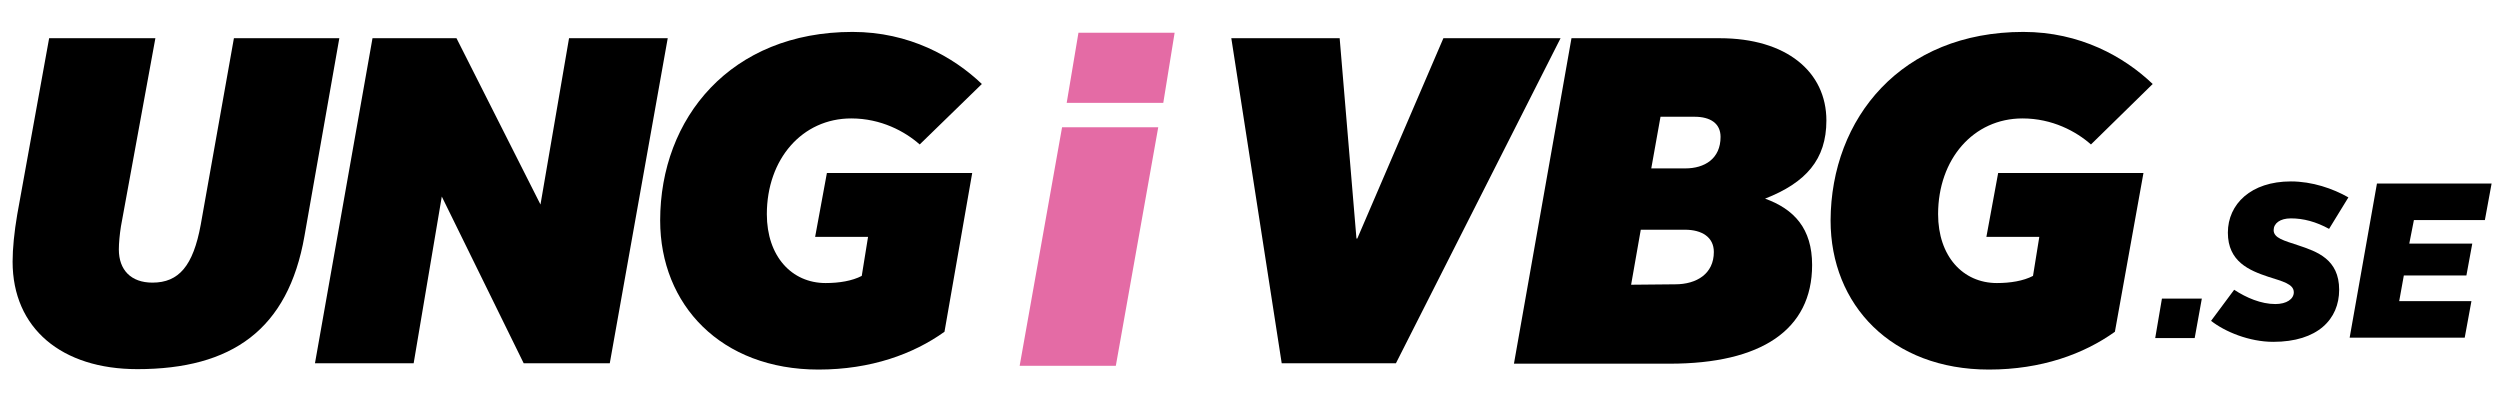
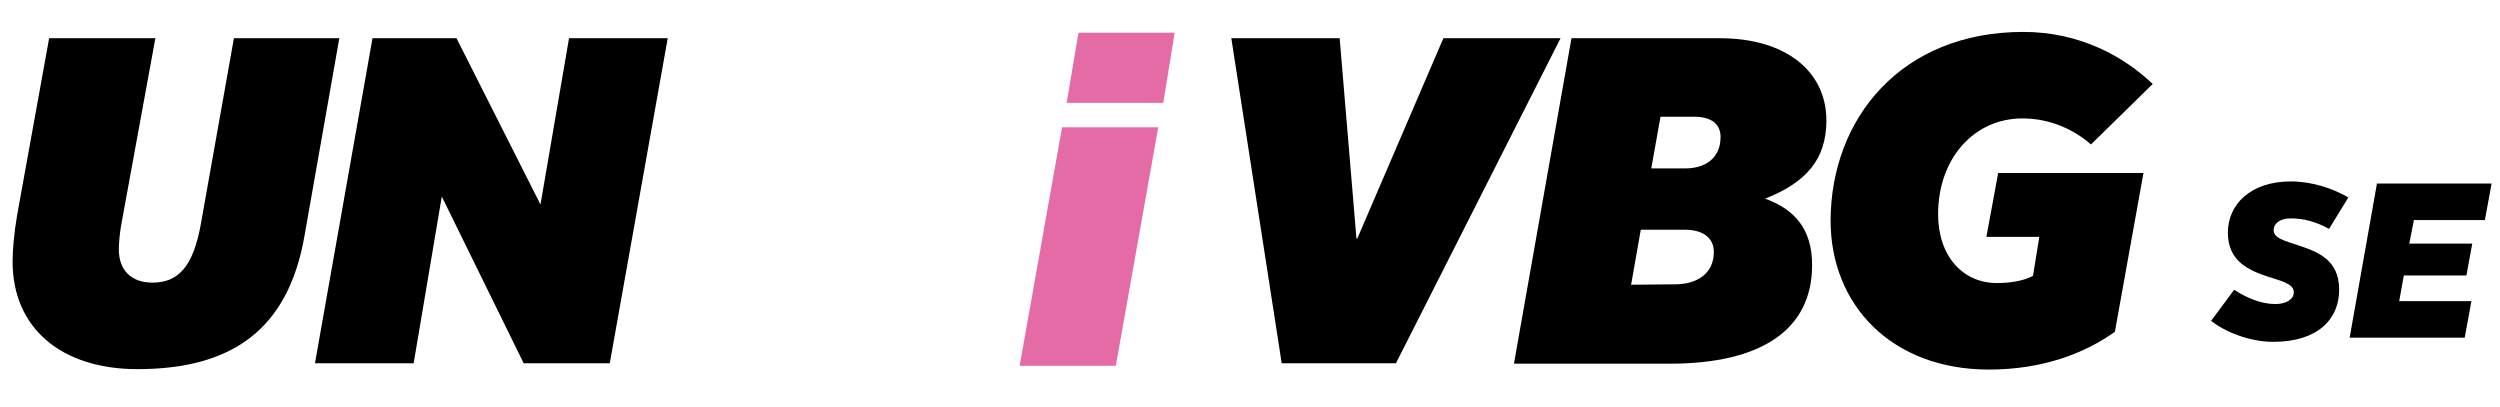
<svg xmlns="http://www.w3.org/2000/svg" version="1.1" id="Lager_1" x="0px" y="0px" viewBox="0 0 595.3 97" style="enable-background:new 0 0 595.3 97;" xml:space="preserve">
  <style type="text/css">
	.st0{fill:#E46BA5;}
</style>
  <g>
    <path class="st0" d="M252.9,30.3h22.9l-10.1,56.8h-22.9L252.9,30.3z M256.8,7.8h22.9L277,24.5h-23L256.8,7.8z" />
  </g>
  <g>
    <g>
      <path d="M11.7,9.1H37l-8.2,44.8c-0.3,1.9-0.5,4-0.5,5.5c0,4.9,2.9,7.9,8,7.9c6.3,0,9.7-4,11.5-13.8l7.9-44.4h25.1l-8.3,47.1    c-3.9,22.3-17.3,31.7-39.8,31.7C14.7,87.9,3,78.2,3,62.3c0-3.1,0.4-7.1,1.1-11.2L11.7,9.1z" />
      <polygon points="88.7,9.1 108.7,9.1 128.7,48.7 135.5,9.1 159,9.1 145.2,86.5 124.7,86.5 105.2,46.8 98.5,86.5 75,86.5   " />
-       <path d="M203,7.6c13.5,0,24,5.9,30.8,12.4L219,34.4c-3.5-3.1-9.2-6.2-16.3-6.2c-11.7,0-20.1,9.7-20.1,22.8c0,10,5.9,16.4,14,16.4    c3.2,0,6.3-0.5,8.6-1.7l1.5-9.3h-12.6l2.8-15.2h34.6L224.9,79c-7.4,5.3-17.5,9-30,9c-23.2,0-37.7-15.4-37.7-35.5    C157.2,28.1,174,7.6,203,7.6z" />
    </g>
    <g>
      <path d="M293.2,9.1h25.8l4,47.7h0.2l20.5-47.7h27.9l-39.2,77.4h-27.2L293.2,9.1z" />
      <path d="M374.2,9.1h35.3c15.9,0,25.4,8,25.4,19.6c0,9.3-4.9,14.8-14.6,18.6c6.9,2.5,11.2,7.1,11.2,15.8    c0,15.5-12.2,23.5-33.9,23.5h-37.1L374.2,9.1z M398.9,67.7c5.1,0,9.2-2.5,9.2-7.7c0-3.5-2.8-5.3-6.9-5.3h-10.5l-2.3,13.1    L398.9,67.7L398.9,67.7z M401.3,40.1c4.6,0,8.4-2.3,8.4-7.5c0-3.2-2.4-4.8-6.2-4.8h-8.1l-2.2,12.3L401.3,40.1L401.3,40.1z" />
      <path d="M481.8,7.6c13.5,0,24,5.9,30.8,12.4l-14.7,14.4c-3.5-3.1-9.2-6.2-16.3-6.2c-11.7,0-20.1,9.7-20.1,22.8    c0,10,5.9,16.4,14,16.4c3.2,0,6.3-0.5,8.6-1.7l1.5-9.3H473l2.8-15.2h34.6L503.6,79c-7.4,5.3-17.5,9-30,9    c-23.2,0-37.7-15.4-37.7-35.5C436,28.1,452.8,7.6,481.8,7.6z" />
      <g>
-         <path d="M514.8,71.1h9.5l-1.7,9.4h-9.4L514.8,71.1z" />
        <path d="M532,69c2.9,1.9,6.4,3.4,9.8,3.4c2.7,0,4.4-1.2,4.4-2.8c0-2-2.7-2.6-6.1-3.7c-4.5-1.5-9.6-3.6-9.6-10.5     c0-6.8,5.5-12.2,15-12.2c5.1,0,10,1.7,13.7,3.8l-4.6,7.5c-3.1-1.7-6.1-2.5-9.1-2.5c-2.6,0-4.1,1.2-4.1,2.8c0,1.9,2.5,2.5,5.8,3.6     c4.5,1.5,9.8,3.3,9.8,10.6c0,7-5.1,12.4-15.7,12.4c-5.7,0-11.5-2.4-14.8-5L532,69z" />
        <path d="M566,43.7h27.3l-1.6,8.7h-16.9l-1.1,5.6h15l-1.4,7.6h-14.9l-1.1,6.1h17.2l-1.6,8.7h-27.4L566,43.7z" />
      </g>
    </g>
  </g>
</svg>